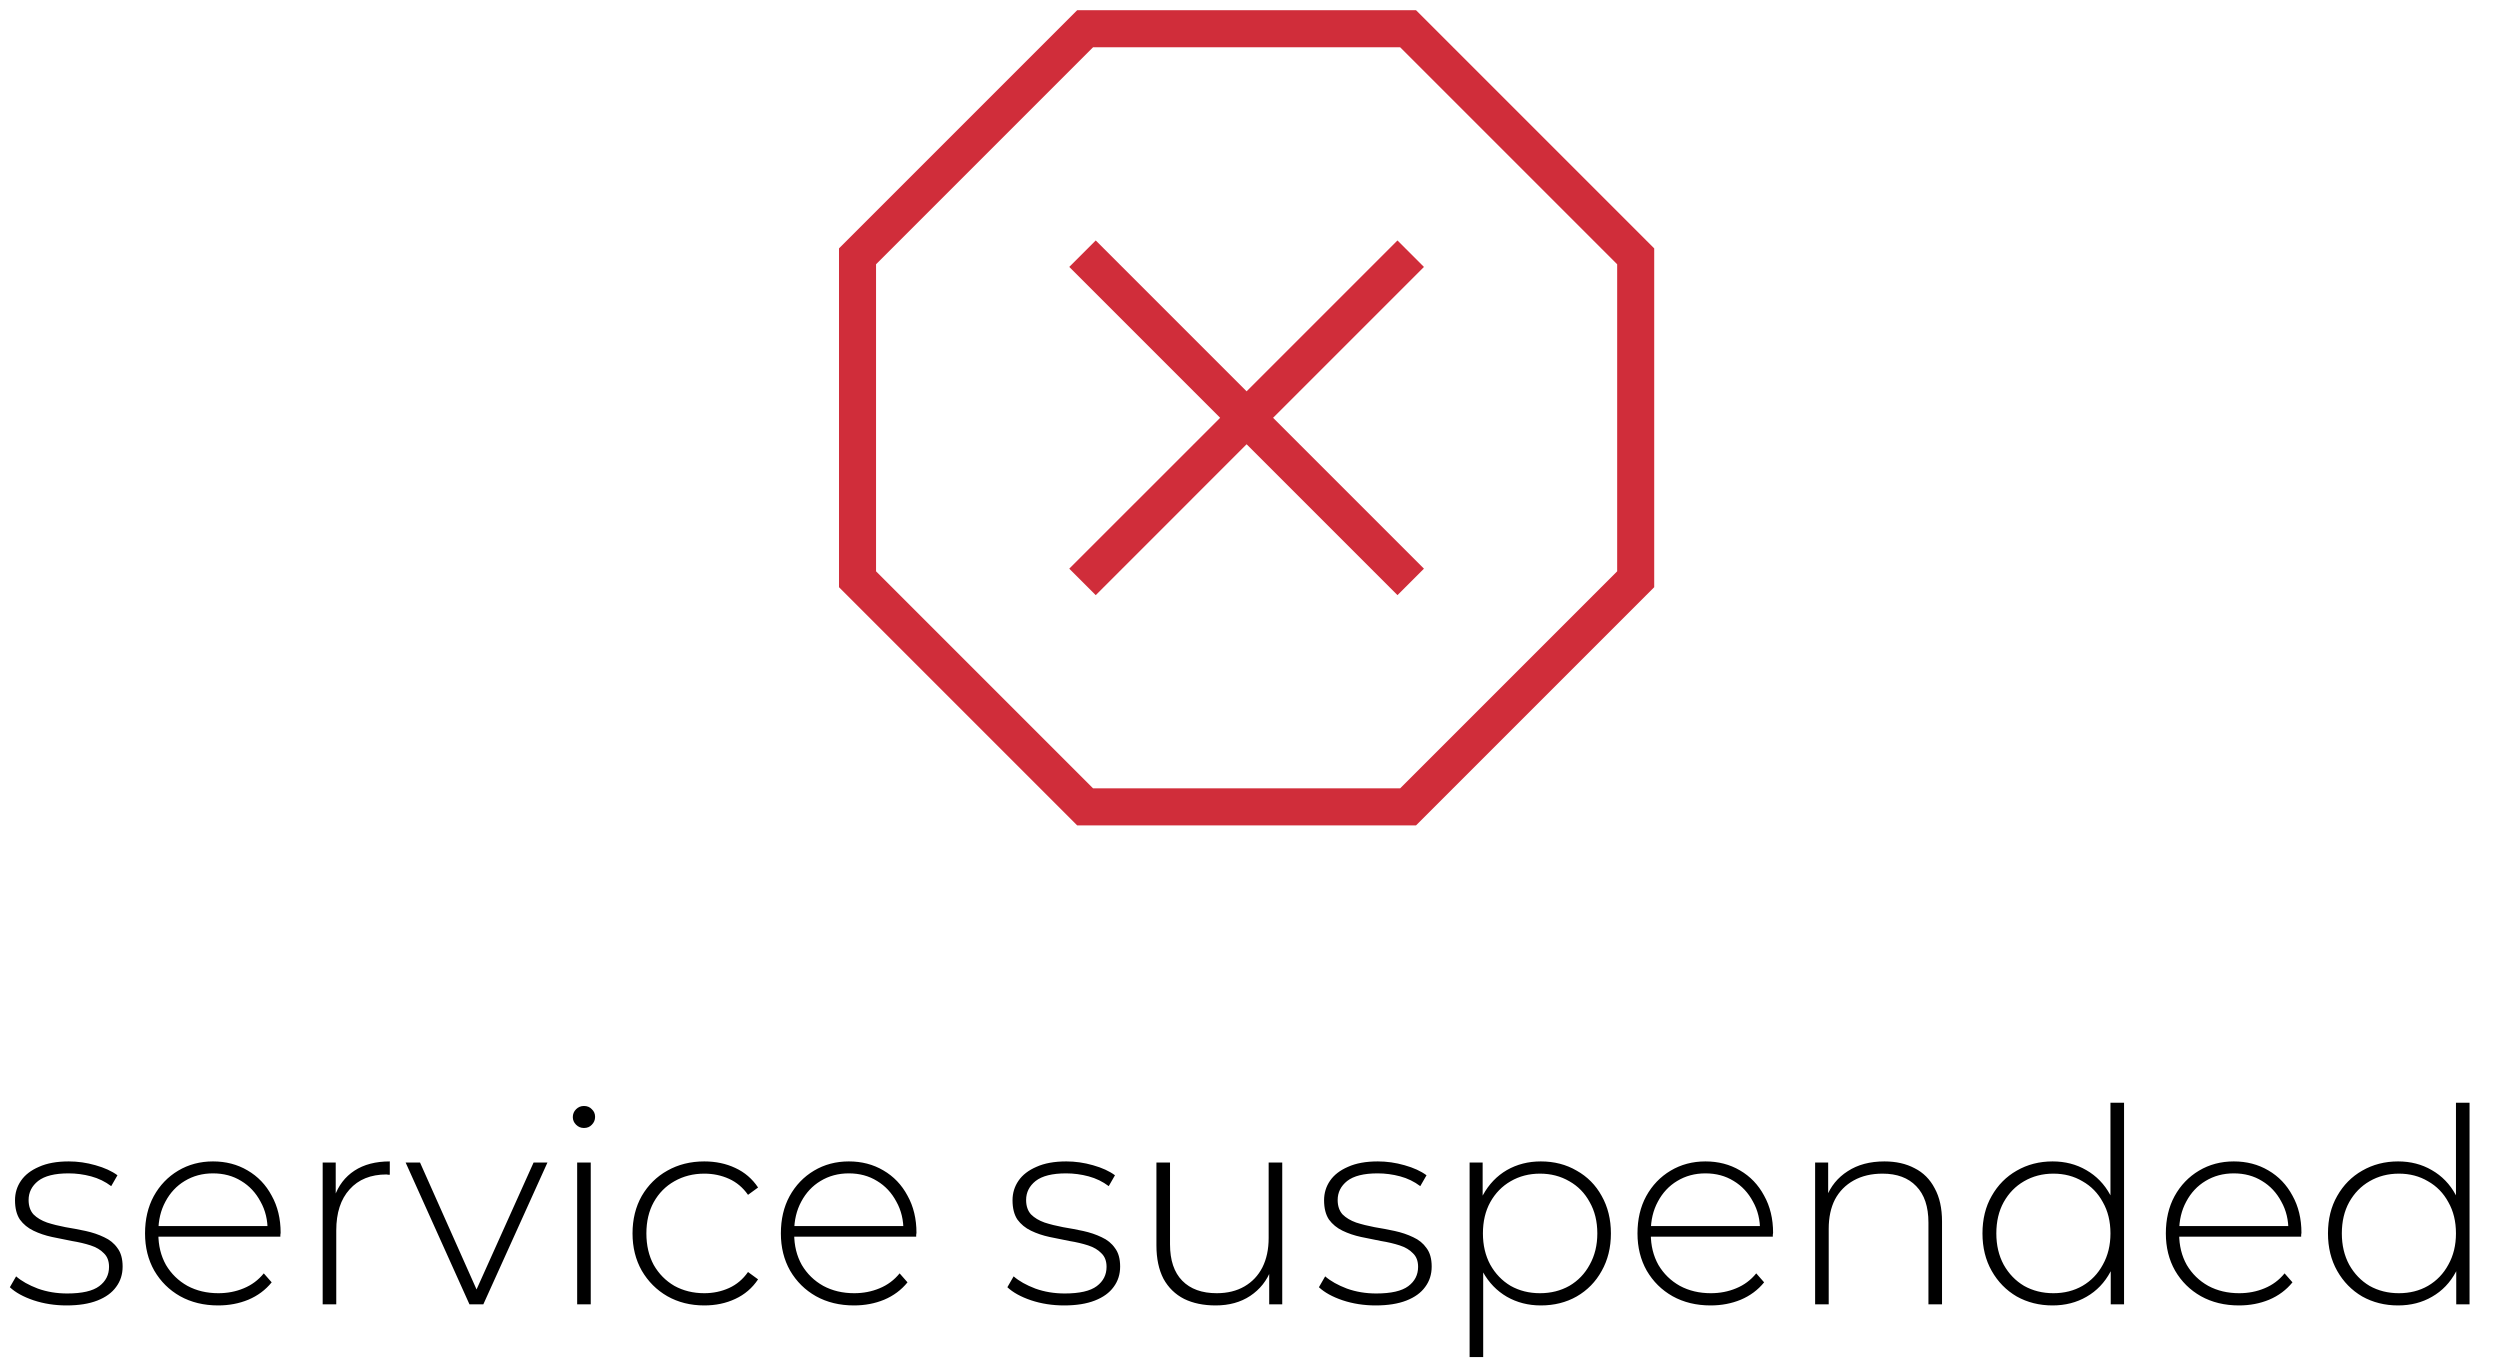
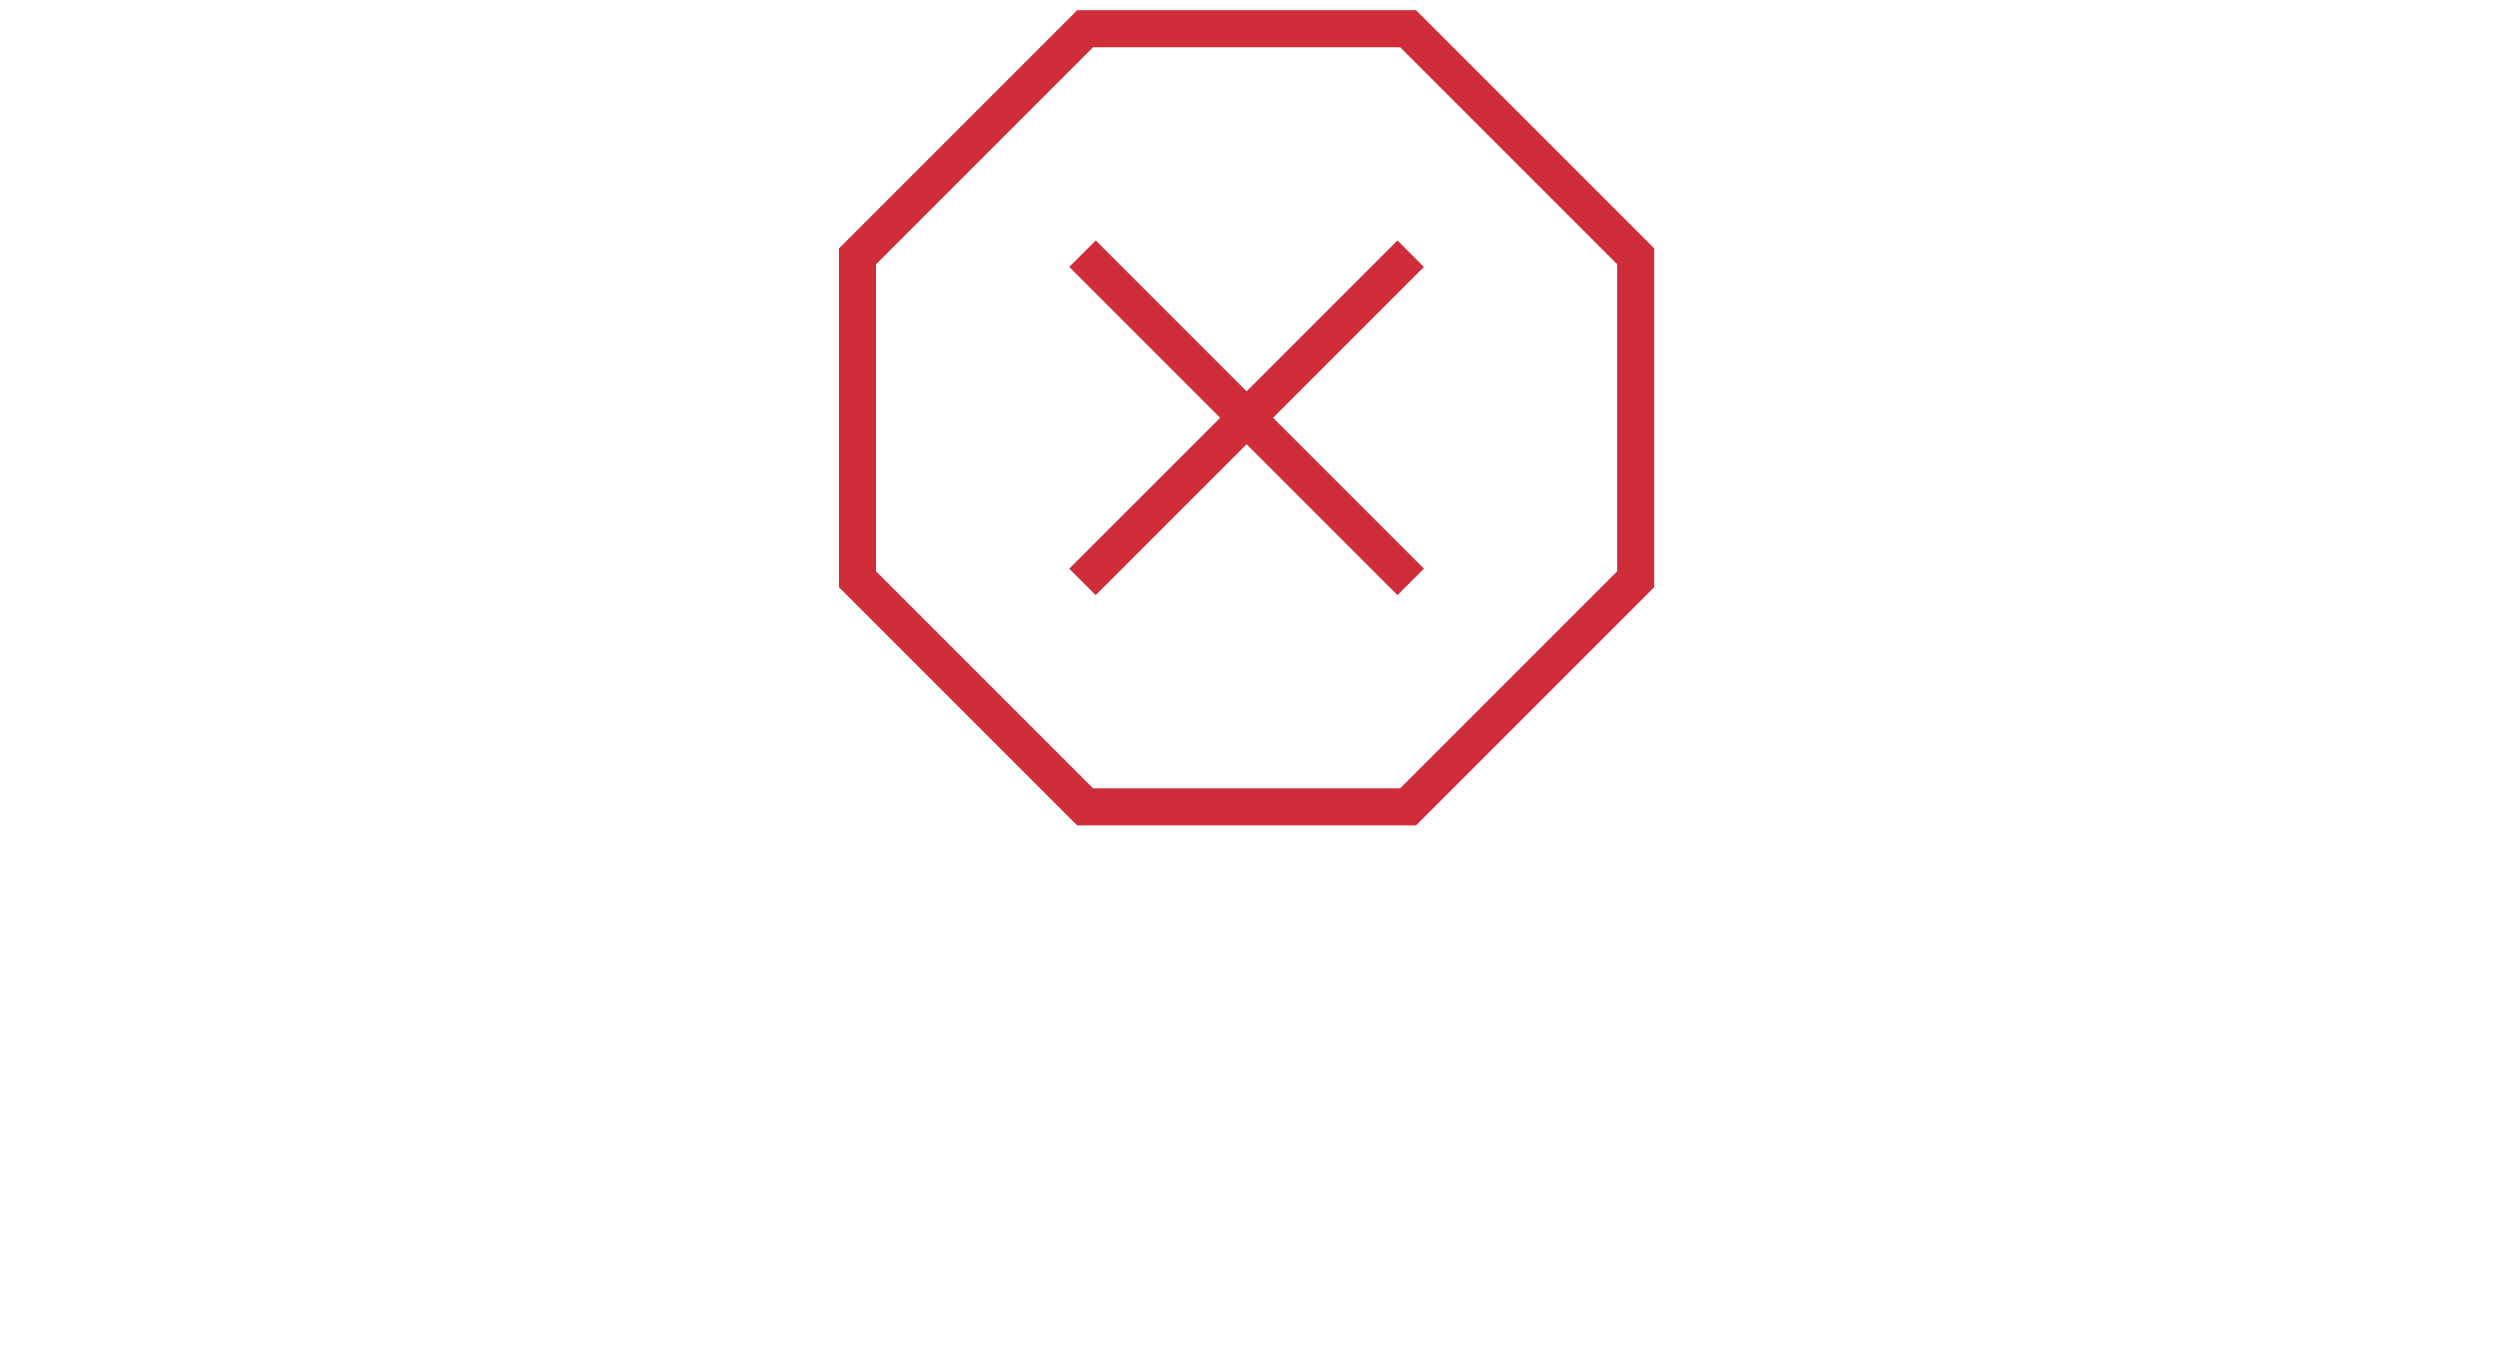
<svg xmlns="http://www.w3.org/2000/svg" width="184" height="101" viewBox="0 0 184 101" fill="none">
-   <path d="M79.282 60.75L61.75 43.218V18.282L79.282 0.75H104.218L121.75 18.282V43.218L104.218 60.75H79.282ZM80.646 43.802L91.75 32.698L102.854 43.802L104.802 41.854L93.698 30.75L104.802 19.646L102.854 17.698L91.75 28.802L80.646 17.698L78.698 19.646L89.802 30.75L78.698 41.854L80.646 43.802ZM80.451 58.023H103.049L119.023 42.049V19.451L103.049 3.477H80.451L64.477 19.451V42.049L80.451 58.023Z" fill="#D02D3A" />
-   <path d="M4.905 96.08C4.038 96.08 3.225 95.953 2.465 95.7C1.718 95.447 1.138 95.127 0.725 94.74L1.185 93.94C1.585 94.287 2.118 94.587 2.785 94.84C3.451 95.08 4.171 95.2 4.945 95.2C6.038 95.2 6.825 95.02 7.305 94.66C7.785 94.3 8.025 93.827 8.025 93.24C8.025 92.813 7.898 92.48 7.645 92.24C7.405 91.987 7.078 91.793 6.665 91.66C6.251 91.527 5.798 91.42 5.305 91.34C4.811 91.247 4.318 91.147 3.825 91.04C3.331 90.933 2.878 90.78 2.465 90.58C2.051 90.38 1.718 90.107 1.465 89.76C1.225 89.4 1.105 88.927 1.105 88.34C1.105 87.807 1.251 87.327 1.545 86.9C1.838 86.473 2.278 86.133 2.865 85.88C3.451 85.613 4.185 85.48 5.065 85.48C5.718 85.48 6.371 85.573 7.025 85.76C7.691 85.947 8.231 86.193 8.645 86.5L8.185 87.3C7.745 86.967 7.251 86.727 6.705 86.58C6.158 86.433 5.605 86.36 5.045 86.36C4.031 86.36 3.285 86.547 2.805 86.92C2.338 87.293 2.105 87.76 2.105 88.32C2.105 88.76 2.225 89.113 2.465 89.38C2.718 89.633 3.051 89.833 3.465 89.98C3.878 90.113 4.331 90.227 4.825 90.32C5.318 90.4 5.811 90.493 6.305 90.6C6.798 90.707 7.251 90.86 7.665 91.06C8.078 91.247 8.405 91.513 8.645 91.86C8.898 92.193 9.025 92.647 9.025 93.22C9.025 93.793 8.865 94.293 8.545 94.72C8.238 95.147 7.778 95.48 7.165 95.72C6.551 95.96 5.798 96.08 4.905 96.08ZM16.055 96.08C15.002 96.08 14.069 95.853 13.255 95.4C12.455 94.947 11.822 94.32 11.355 93.52C10.902 92.72 10.675 91.807 10.675 90.78C10.675 89.74 10.889 88.827 11.315 88.04C11.755 87.24 12.355 86.613 13.115 86.16C13.875 85.707 14.729 85.48 15.675 85.48C16.622 85.48 17.469 85.7 18.215 86.14C18.975 86.58 19.569 87.2 19.995 88C20.435 88.787 20.655 89.7 20.655 90.74C20.655 90.78 20.649 90.827 20.635 90.88C20.635 90.92 20.635 90.967 20.635 91.02H11.415V90.24H20.095L19.695 90.62C19.709 89.807 19.535 89.08 19.175 88.44C18.829 87.787 18.355 87.28 17.755 86.92C17.155 86.547 16.462 86.36 15.675 86.36C14.902 86.36 14.209 86.547 13.595 86.92C12.995 87.28 12.522 87.787 12.175 88.44C11.829 89.08 11.655 89.813 11.655 90.64V90.82C11.655 91.673 11.842 92.433 12.215 93.1C12.602 93.753 13.129 94.267 13.795 94.64C14.462 95 15.222 95.18 16.075 95.18C16.742 95.18 17.362 95.06 17.935 94.82C18.522 94.58 19.015 94.213 19.415 93.72L19.995 94.38C19.542 94.94 18.969 95.367 18.275 95.66C17.595 95.94 16.855 96.08 16.055 96.08ZM23.749 96V85.56H24.709V88.42L24.609 88.1C24.902 87.26 25.396 86.613 26.089 86.16C26.782 85.707 27.649 85.48 28.689 85.48V86.46C28.649 86.46 28.609 86.46 28.569 86.46C28.529 86.447 28.489 86.44 28.449 86.44C27.289 86.44 26.382 86.807 25.729 87.54C25.076 88.26 24.749 89.267 24.749 90.56V96H23.749ZM34.553 96L29.853 85.56H30.913L35.313 95.44H34.833L39.273 85.56H40.293L35.573 96H34.553ZM42.479 96V85.56H43.479V96H42.479ZM42.979 83.02C42.753 83.02 42.559 82.94 42.399 82.78C42.239 82.62 42.159 82.433 42.159 82.22C42.159 81.993 42.239 81.8 42.399 81.64C42.559 81.48 42.753 81.4 42.979 81.4C43.219 81.4 43.413 81.48 43.559 81.64C43.719 81.787 43.799 81.973 43.799 82.2C43.799 82.427 43.719 82.62 43.559 82.78C43.413 82.94 43.219 83.02 42.979 83.02ZM51.834 96.08C50.821 96.08 49.914 95.853 49.114 95.4C48.328 94.947 47.701 94.32 47.234 93.52C46.781 92.72 46.554 91.807 46.554 90.78C46.554 89.74 46.781 88.82 47.234 88.02C47.701 87.22 48.328 86.6 49.114 86.16C49.914 85.707 50.821 85.48 51.834 85.48C52.674 85.48 53.434 85.64 54.114 85.96C54.808 86.28 55.368 86.76 55.794 87.4L55.054 87.94C54.681 87.407 54.214 87.013 53.654 86.76C53.094 86.507 52.488 86.38 51.834 86.38C51.021 86.38 50.288 86.567 49.634 86.94C48.994 87.3 48.488 87.813 48.114 88.48C47.754 89.133 47.574 89.9 47.574 90.78C47.574 91.66 47.754 92.433 48.114 93.1C48.488 93.753 48.994 94.267 49.634 94.64C50.288 95 51.021 95.18 51.834 95.18C52.488 95.18 53.094 95.053 53.654 94.8C54.214 94.547 54.681 94.153 55.054 93.62L55.794 94.16C55.368 94.8 54.808 95.28 54.114 95.6C53.434 95.92 52.674 96.08 51.834 96.08ZM62.852 96.08C61.799 96.08 60.865 95.853 60.052 95.4C59.252 94.947 58.619 94.32 58.152 93.52C57.699 92.72 57.472 91.807 57.472 90.78C57.472 89.74 57.685 88.827 58.112 88.04C58.552 87.24 59.152 86.613 59.912 86.16C60.672 85.707 61.526 85.48 62.472 85.48C63.419 85.48 64.266 85.7 65.012 86.14C65.772 86.58 66.365 87.2 66.792 88C67.232 88.787 67.452 89.7 67.452 90.74C67.452 90.78 67.445 90.827 67.432 90.88C67.432 90.92 67.432 90.967 67.432 91.02H58.212V90.24H66.892L66.492 90.62C66.505 89.807 66.332 89.08 65.972 88.44C65.626 87.787 65.152 87.28 64.552 86.92C63.952 86.547 63.259 86.36 62.472 86.36C61.699 86.36 61.005 86.547 60.392 86.92C59.792 87.28 59.319 87.787 58.972 88.44C58.626 89.08 58.452 89.813 58.452 90.64V90.82C58.452 91.673 58.639 92.433 59.012 93.1C59.399 93.753 59.925 94.267 60.592 94.64C61.259 95 62.019 95.18 62.872 95.18C63.539 95.18 64.159 95.06 64.732 94.82C65.319 94.58 65.812 94.213 66.212 93.72L66.792 94.38C66.339 94.94 65.766 95.367 65.072 95.66C64.392 95.94 63.652 96.08 62.852 96.08ZM78.323 96.08C77.456 96.08 76.642 95.953 75.882 95.7C75.136 95.447 74.556 95.127 74.142 94.74L74.603 93.94C75.002 94.287 75.536 94.587 76.203 94.84C76.869 95.08 77.589 95.2 78.362 95.2C79.456 95.2 80.243 95.02 80.722 94.66C81.203 94.3 81.442 93.827 81.442 93.24C81.442 92.813 81.316 92.48 81.062 92.24C80.823 91.987 80.496 91.793 80.082 91.66C79.669 91.527 79.216 91.42 78.722 91.34C78.229 91.247 77.736 91.147 77.243 91.04C76.749 90.933 76.296 90.78 75.882 90.58C75.469 90.38 75.136 90.107 74.882 89.76C74.642 89.4 74.522 88.927 74.522 88.34C74.522 87.807 74.669 87.327 74.963 86.9C75.256 86.473 75.696 86.133 76.282 85.88C76.869 85.613 77.603 85.48 78.483 85.48C79.136 85.48 79.789 85.573 80.442 85.76C81.109 85.947 81.649 86.193 82.062 86.5L81.603 87.3C81.162 86.967 80.669 86.727 80.123 86.58C79.576 86.433 79.022 86.36 78.463 86.36C77.449 86.36 76.703 86.547 76.222 86.92C75.756 87.293 75.522 87.76 75.522 88.32C75.522 88.76 75.642 89.113 75.882 89.38C76.136 89.633 76.469 89.833 76.882 89.98C77.296 90.113 77.749 90.227 78.243 90.32C78.736 90.4 79.229 90.493 79.722 90.6C80.216 90.707 80.669 90.86 81.082 91.06C81.496 91.247 81.823 91.513 82.062 91.86C82.316 92.193 82.442 92.647 82.442 93.22C82.442 93.793 82.282 94.293 81.963 94.72C81.656 95.147 81.196 95.48 80.582 95.72C79.969 95.96 79.216 96.08 78.323 96.08ZM89.473 96.08C88.58 96.08 87.807 95.92 87.153 95.6C86.5 95.267 85.993 94.773 85.633 94.12C85.287 93.453 85.113 92.633 85.113 91.66V85.56H86.113V91.58C86.113 92.753 86.413 93.647 87.013 94.26C87.613 94.873 88.46 95.18 89.553 95.18C90.34 95.18 91.02 95.013 91.593 94.68C92.167 94.347 92.607 93.88 92.913 93.28C93.22 92.667 93.373 91.947 93.373 91.12V85.56H94.373V96H93.413V93.1L93.553 93.44C93.247 94.253 92.733 94.9 92.013 95.38C91.307 95.847 90.46 96.08 89.473 96.08ZM101.252 96.08C100.386 96.08 99.572 95.953 98.812 95.7C98.066 95.447 97.486 95.127 97.072 94.74L97.532 93.94C97.932 94.287 98.466 94.587 99.132 94.84C99.799 95.08 100.519 95.2 101.292 95.2C102.386 95.2 103.172 95.02 103.652 94.66C104.132 94.3 104.372 93.827 104.372 93.24C104.372 92.813 104.246 92.48 103.992 92.24C103.752 91.987 103.426 91.793 103.012 91.66C102.599 91.527 102.146 91.42 101.652 91.34C101.159 91.247 100.666 91.147 100.172 91.04C99.679 90.933 99.225 90.78 98.812 90.58C98.399 90.38 98.066 90.107 97.812 89.76C97.572 89.4 97.452 88.927 97.452 88.34C97.452 87.807 97.599 87.327 97.892 86.9C98.186 86.473 98.626 86.133 99.212 85.88C99.799 85.613 100.532 85.48 101.412 85.48C102.066 85.48 102.719 85.573 103.372 85.76C104.039 85.947 104.579 86.193 104.992 86.5L104.532 87.3C104.092 86.967 103.599 86.727 103.052 86.58C102.506 86.433 101.952 86.36 101.392 86.36C100.379 86.36 99.632 86.547 99.152 86.92C98.686 87.293 98.452 87.76 98.452 88.32C98.452 88.76 98.572 89.113 98.812 89.38C99.066 89.633 99.399 89.833 99.812 89.98C100.226 90.113 100.679 90.227 101.172 90.32C101.666 90.4 102.159 90.493 102.652 90.6C103.146 90.707 103.599 90.86 104.012 91.06C104.426 91.247 104.752 91.513 104.992 91.86C105.246 92.193 105.372 92.647 105.372 93.22C105.372 93.793 105.212 94.293 104.892 94.72C104.586 95.147 104.126 95.48 103.512 95.72C102.899 95.96 102.146 96.08 101.252 96.08ZM113.403 96.08C112.483 96.08 111.65 95.867 110.903 95.44C110.17 95.013 109.583 94.407 109.143 93.62C108.716 92.82 108.503 91.873 108.503 90.78C108.503 89.687 108.716 88.747 109.143 87.96C109.583 87.16 110.17 86.547 110.903 86.12C111.65 85.693 112.483 85.48 113.403 85.48C114.39 85.48 115.27 85.707 116.043 86.16C116.83 86.6 117.443 87.22 117.883 88.02C118.336 88.82 118.563 89.74 118.563 90.78C118.563 91.82 118.336 92.74 117.883 93.54C117.443 94.34 116.83 94.967 116.043 95.42C115.27 95.86 114.39 96.08 113.403 96.08ZM108.163 99.88V85.56H109.123V88.98L108.963 90.8L109.163 92.62V99.88H108.163ZM113.343 95.18C114.143 95.18 114.863 95 115.503 94.64C116.143 94.267 116.643 93.747 117.003 93.08C117.376 92.413 117.563 91.647 117.563 90.78C117.563 89.9 117.376 89.133 117.003 88.48C116.643 87.813 116.143 87.3 115.503 86.94C114.863 86.567 114.143 86.38 113.343 86.38C112.543 86.38 111.823 86.567 111.183 86.94C110.556 87.3 110.056 87.813 109.683 88.48C109.323 89.133 109.143 89.9 109.143 90.78C109.143 91.647 109.323 92.413 109.683 93.08C110.056 93.747 110.556 94.267 111.183 94.64C111.823 95 112.543 95.18 113.343 95.18ZM125.899 96.08C124.846 96.08 123.912 95.853 123.099 95.4C122.299 94.947 121.666 94.32 121.199 93.52C120.746 92.72 120.519 91.807 120.519 90.78C120.519 89.74 120.732 88.827 121.159 88.04C121.599 87.24 122.199 86.613 122.959 86.16C123.719 85.707 124.572 85.48 125.519 85.48C126.466 85.48 127.312 85.7 128.059 86.14C128.819 86.58 129.412 87.2 129.839 88C130.279 88.787 130.499 89.7 130.499 90.74C130.499 90.78 130.492 90.827 130.479 90.88C130.479 90.92 130.479 90.967 130.479 91.02H121.259V90.24H129.939L129.539 90.62C129.552 89.807 129.379 89.08 129.019 88.44C128.672 87.787 128.199 87.28 127.599 86.92C126.999 86.547 126.306 86.36 125.519 86.36C124.746 86.36 124.052 86.547 123.439 86.92C122.839 87.28 122.366 87.787 122.019 88.44C121.672 89.08 121.499 89.813 121.499 90.64V90.82C121.499 91.673 121.686 92.433 122.059 93.1C122.446 93.753 122.972 94.267 123.639 94.64C124.306 95 125.066 95.18 125.919 95.18C126.586 95.18 127.206 95.06 127.779 94.82C128.366 94.58 128.859 94.213 129.259 93.72L129.839 94.38C129.386 94.94 128.812 95.367 128.119 95.66C127.439 95.94 126.699 96.08 125.899 96.08ZM138.693 85.48C139.546 85.48 140.286 85.647 140.913 85.98C141.553 86.3 142.046 86.793 142.393 87.46C142.753 88.113 142.933 88.927 142.933 89.9V96H141.933V89.98C141.933 88.807 141.633 87.913 141.033 87.3C140.446 86.687 139.619 86.38 138.553 86.38C137.739 86.38 137.033 86.547 136.433 86.88C135.833 87.213 135.373 87.68 135.053 88.28C134.746 88.88 134.593 89.6 134.593 90.44V96H133.593V85.56H134.553V88.46L134.413 88.14C134.733 87.313 135.259 86.667 135.993 86.2C136.726 85.72 137.626 85.48 138.693 85.48ZM151.07 96.08C150.096 96.08 149.216 95.86 148.43 95.42C147.656 94.967 147.043 94.34 146.59 93.54C146.136 92.74 145.91 91.82 145.91 90.78C145.91 89.727 146.136 88.807 146.59 88.02C147.043 87.22 147.656 86.6 148.43 86.16C149.216 85.707 150.096 85.48 151.07 85.48C151.99 85.48 152.816 85.693 153.55 86.12C154.296 86.547 154.883 87.153 155.31 87.94C155.75 88.727 155.97 89.673 155.97 90.78C155.97 91.86 155.756 92.8 155.33 93.6C154.903 94.4 154.316 95.013 153.57 95.44C152.836 95.867 152.003 96.08 151.07 96.08ZM151.13 95.18C151.93 95.18 152.643 95 153.27 94.64C153.91 94.267 154.41 93.747 154.77 93.08C155.143 92.413 155.33 91.647 155.33 90.78C155.33 89.9 155.143 89.133 154.77 88.48C154.41 87.813 153.91 87.3 153.27 86.94C152.643 86.567 151.93 86.38 151.13 86.38C150.33 86.38 149.61 86.567 148.97 86.94C148.343 87.3 147.843 87.813 147.47 88.48C147.11 89.133 146.93 89.9 146.93 90.78C146.93 91.647 147.11 92.413 147.47 93.08C147.843 93.747 148.343 94.267 148.97 94.64C149.61 95 150.33 95.18 151.13 95.18ZM155.35 96V92.58L155.53 90.76L155.33 88.94V81.16H156.33V96H155.35ZM164.786 96.08C163.732 96.08 162.799 95.853 161.986 95.4C161.186 94.947 160.552 94.32 160.086 93.52C159.632 92.72 159.406 91.807 159.406 90.78C159.406 89.74 159.619 88.827 160.046 88.04C160.486 87.24 161.086 86.613 161.846 86.16C162.606 85.707 163.459 85.48 164.406 85.48C165.352 85.48 166.199 85.7 166.946 86.14C167.706 86.58 168.299 87.2 168.726 88C169.166 88.787 169.386 89.7 169.386 90.74C169.386 90.78 169.379 90.827 169.366 90.88C169.366 90.92 169.366 90.967 169.366 91.02H160.146V90.24H168.826L168.426 90.62C168.439 89.807 168.266 89.08 167.906 88.44C167.559 87.787 167.086 87.28 166.486 86.92C165.886 86.547 165.192 86.36 164.406 86.36C163.632 86.36 162.939 86.547 162.326 86.92C161.726 87.28 161.252 87.787 160.906 88.44C160.559 89.08 160.386 89.813 160.386 90.64V90.82C160.386 91.673 160.572 92.433 160.946 93.1C161.332 93.753 161.859 94.267 162.526 94.64C163.192 95 163.952 95.18 164.806 95.18C165.472 95.18 166.092 95.06 166.666 94.82C167.252 94.58 167.746 94.213 168.146 93.72L168.726 94.38C168.272 94.94 167.699 95.367 167.006 95.66C166.326 95.94 165.586 96.08 164.786 96.08ZM176.499 96.08C175.526 96.08 174.646 95.86 173.859 95.42C173.086 94.967 172.473 94.34 172.019 93.54C171.566 92.74 171.339 91.82 171.339 90.78C171.339 89.727 171.566 88.807 172.019 88.02C172.473 87.22 173.086 86.6 173.859 86.16C174.646 85.707 175.526 85.48 176.499 85.48C177.419 85.48 178.246 85.693 178.979 86.12C179.726 86.547 180.313 87.153 180.739 87.94C181.179 88.727 181.399 89.673 181.399 90.78C181.399 91.86 181.186 92.8 180.759 93.6C180.333 94.4 179.746 95.013 178.999 95.44C178.266 95.867 177.433 96.08 176.499 96.08ZM176.559 95.18C177.359 95.18 178.073 95 178.699 94.64C179.339 94.267 179.839 93.747 180.199 93.08C180.573 92.413 180.759 91.647 180.759 90.78C180.759 89.9 180.573 89.133 180.199 88.48C179.839 87.813 179.339 87.3 178.699 86.94C178.073 86.567 177.359 86.38 176.559 86.38C175.759 86.38 175.039 86.567 174.399 86.94C173.773 87.3 173.273 87.813 172.899 88.48C172.539 89.133 172.359 89.9 172.359 90.78C172.359 91.647 172.539 92.413 172.899 93.08C173.273 93.747 173.773 94.267 174.399 94.64C175.039 95 175.759 95.18 176.559 95.18ZM180.779 96V92.58L180.959 90.76L180.759 88.94V81.16H181.759V96H180.779Z" fill="black" />
+   <path d="M79.282 60.75L61.75 43.218V18.282L79.282 0.75H104.218L121.75 18.282V43.218L104.218 60.75H79.282M80.646 43.802L91.75 32.698L102.854 43.802L104.802 41.854L93.698 30.75L104.802 19.646L102.854 17.698L91.75 28.802L80.646 17.698L78.698 19.646L89.802 30.75L78.698 41.854L80.646 43.802ZM80.451 58.023H103.049L119.023 42.049V19.451L103.049 3.477H80.451L64.477 19.451V42.049L80.451 58.023Z" fill="#D02D3A" />
</svg>